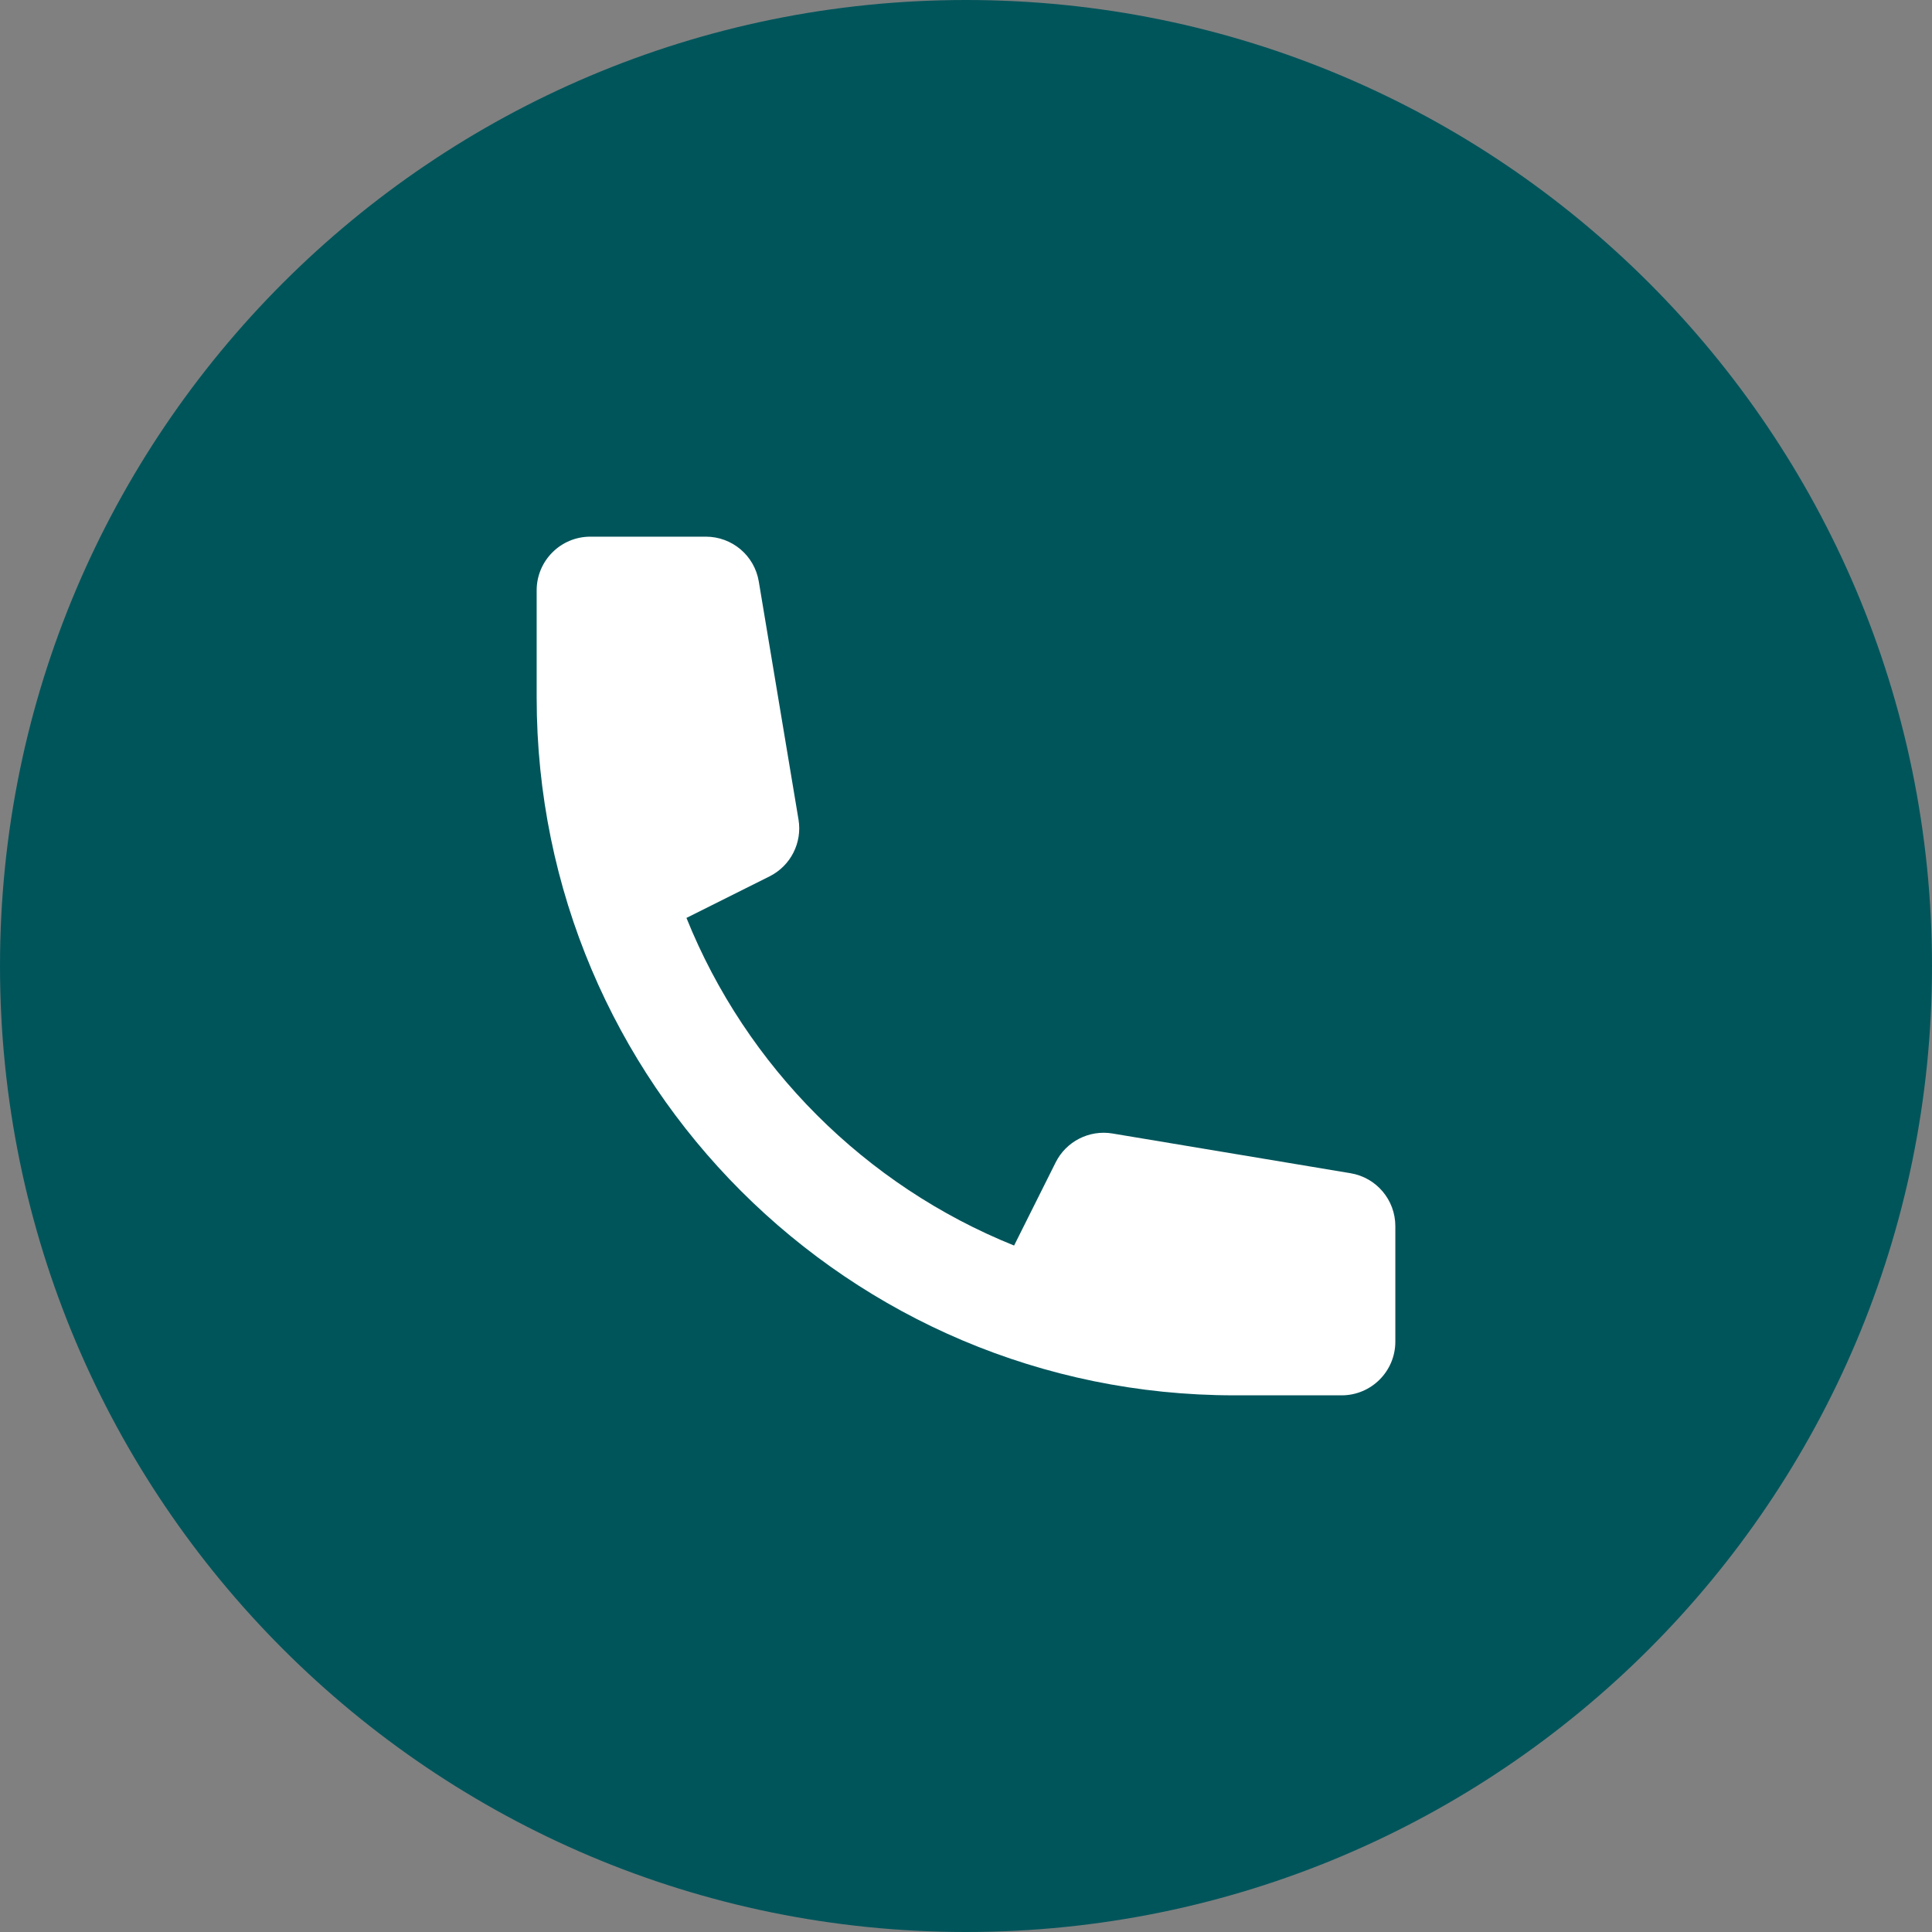
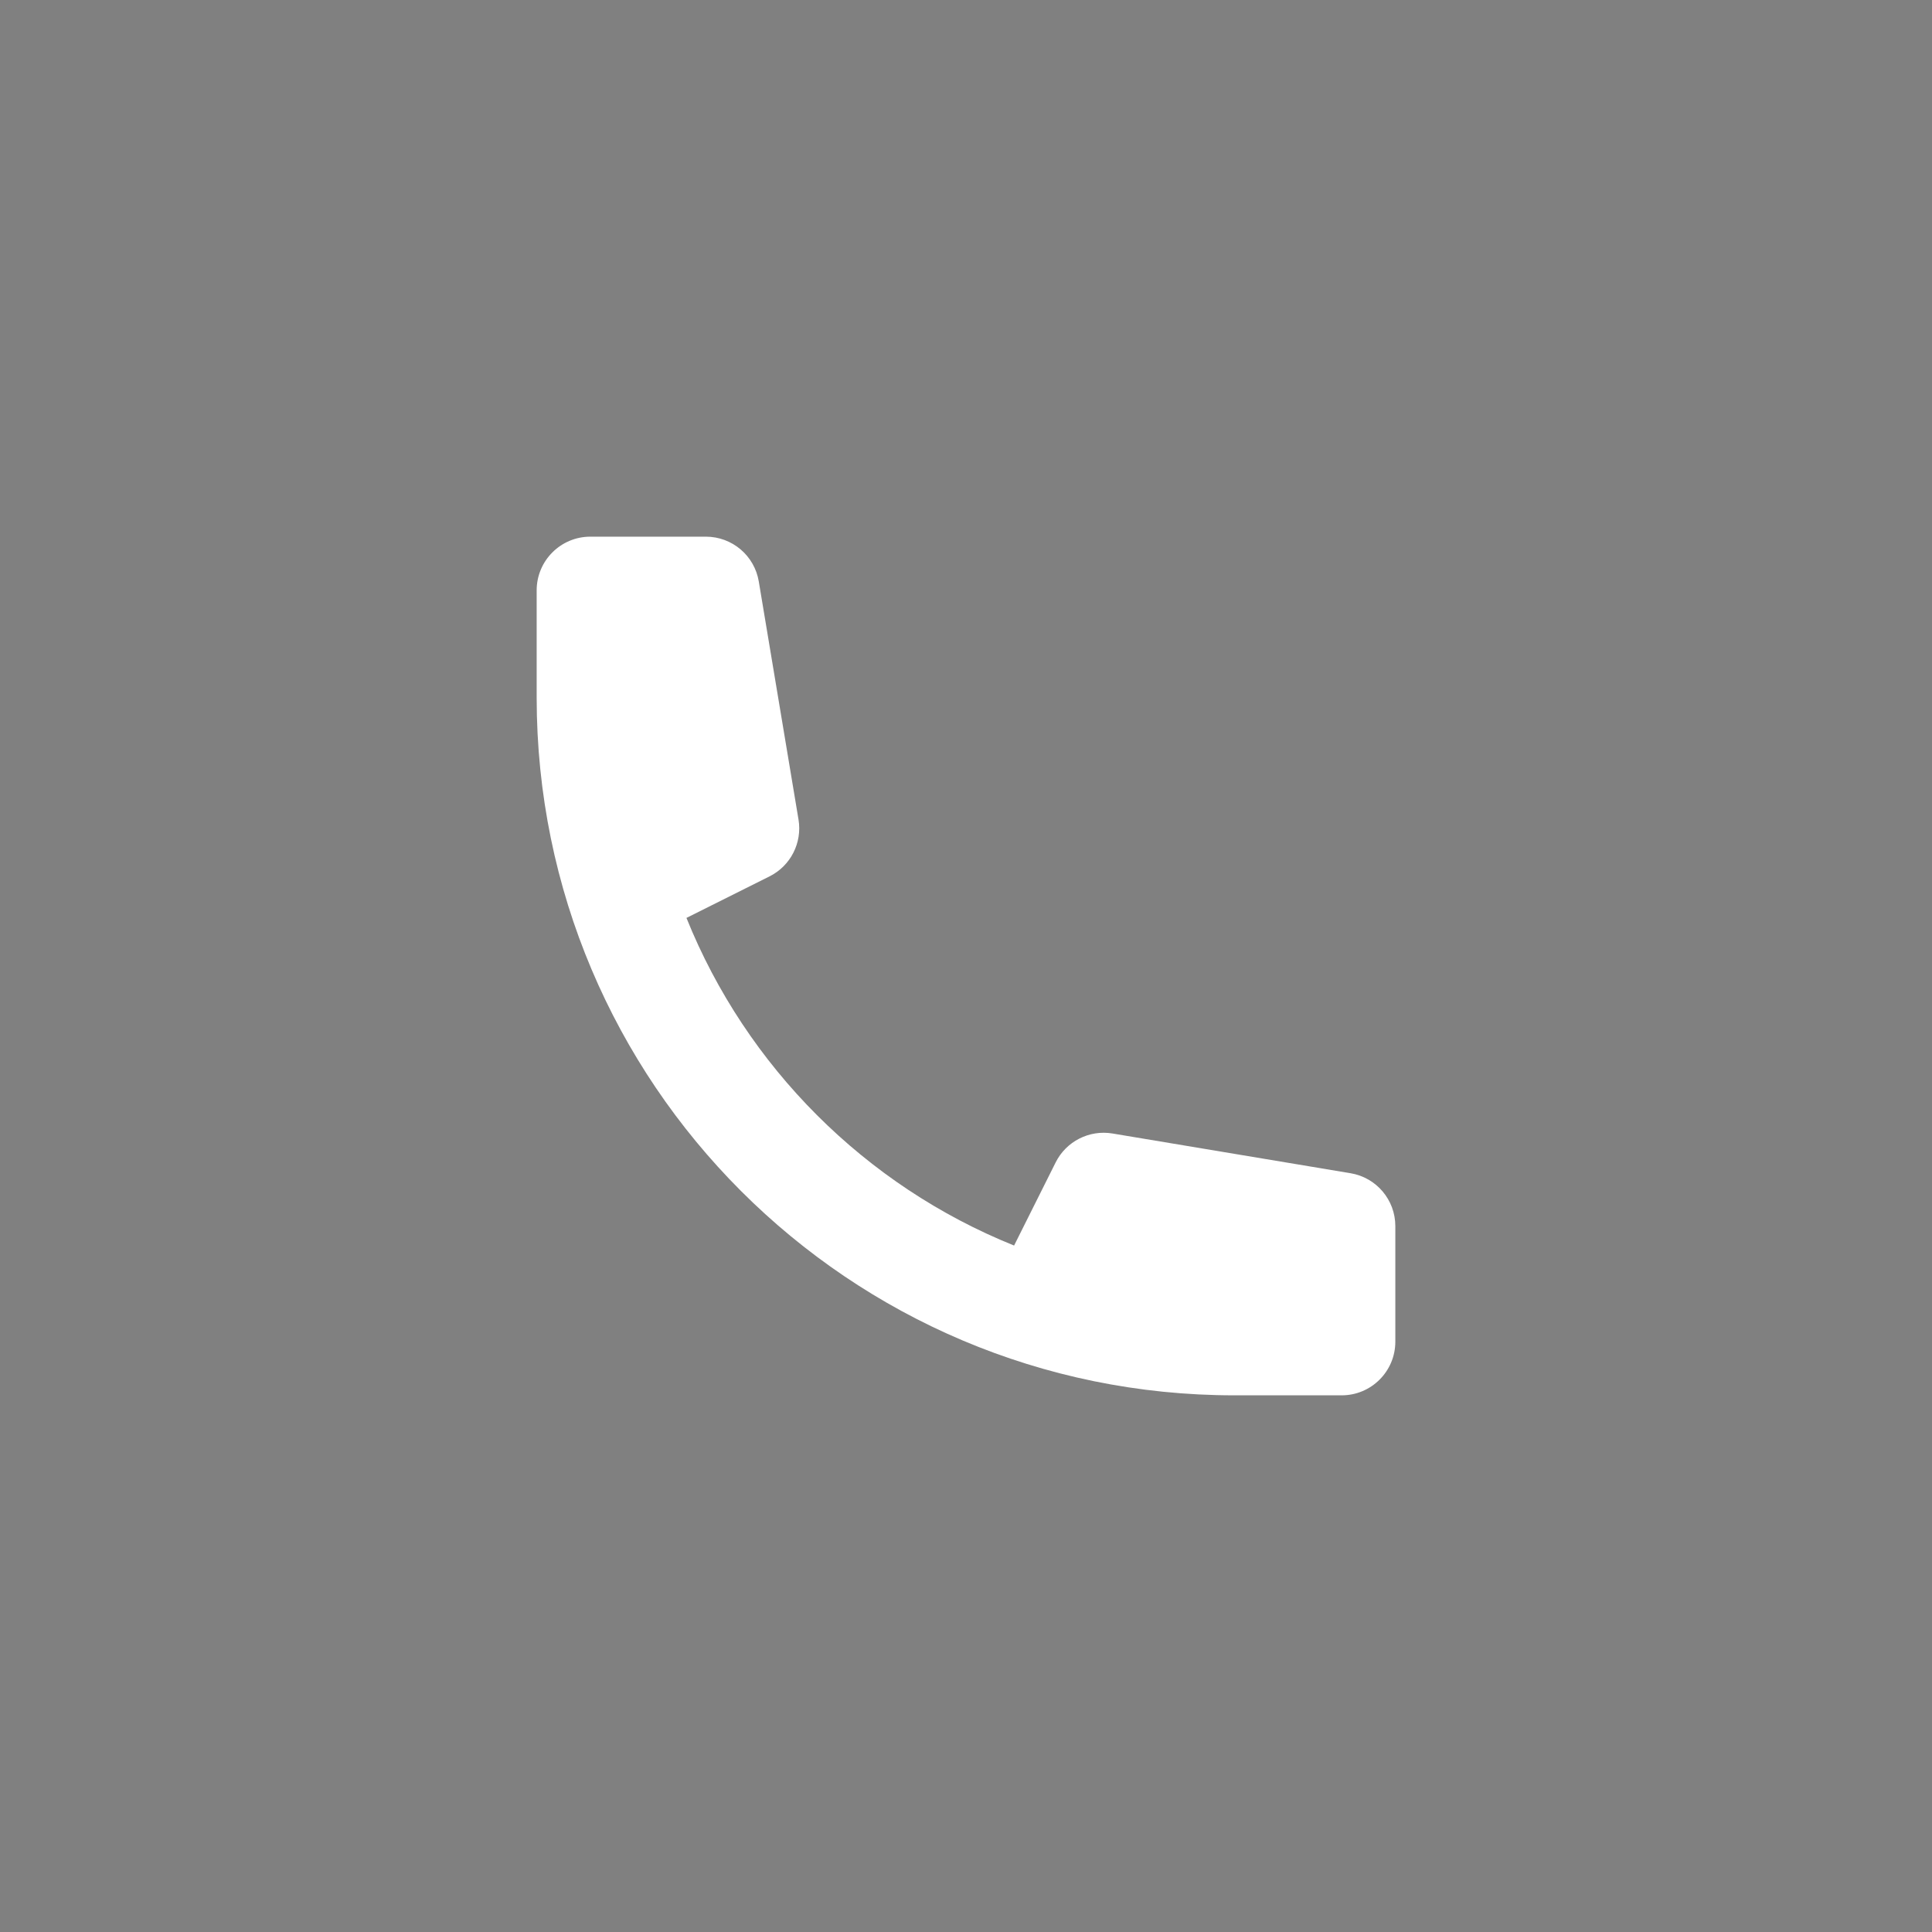
<svg xmlns="http://www.w3.org/2000/svg" width="36" height="36" viewBox="0 0 36 36" fill="none">
  <rect x="0" y="0" width="36" height="36" fill="#808080" stroke="none" />
-   <path d="M36 18C36 27.941 27.941 36 18 36C8.059 36 0 27.941 0 18C0 8.059 8.059 0 18 0C27.941 0 36 8.059 36 18Z" fill="#00555B" />
  <path d="M10 11C10 10.448 10.448 10 11 10H13.153C13.642 10 14.059 10.353 14.139 10.836L14.879 15.271C14.951 15.704 14.732 16.134 14.339 16.33L12.791 17.104C13.908 19.878 16.122 22.092 18.896 23.209L19.67 21.661C19.866 21.268 20.296 21.049 20.729 21.121L25.164 21.861C25.647 21.941 26 22.358 26 22.847V25C26 25.552 25.552 26 25 26H23C15.82 26 10 20.18 10 13V11Z" fill="#fff" />
</svg>